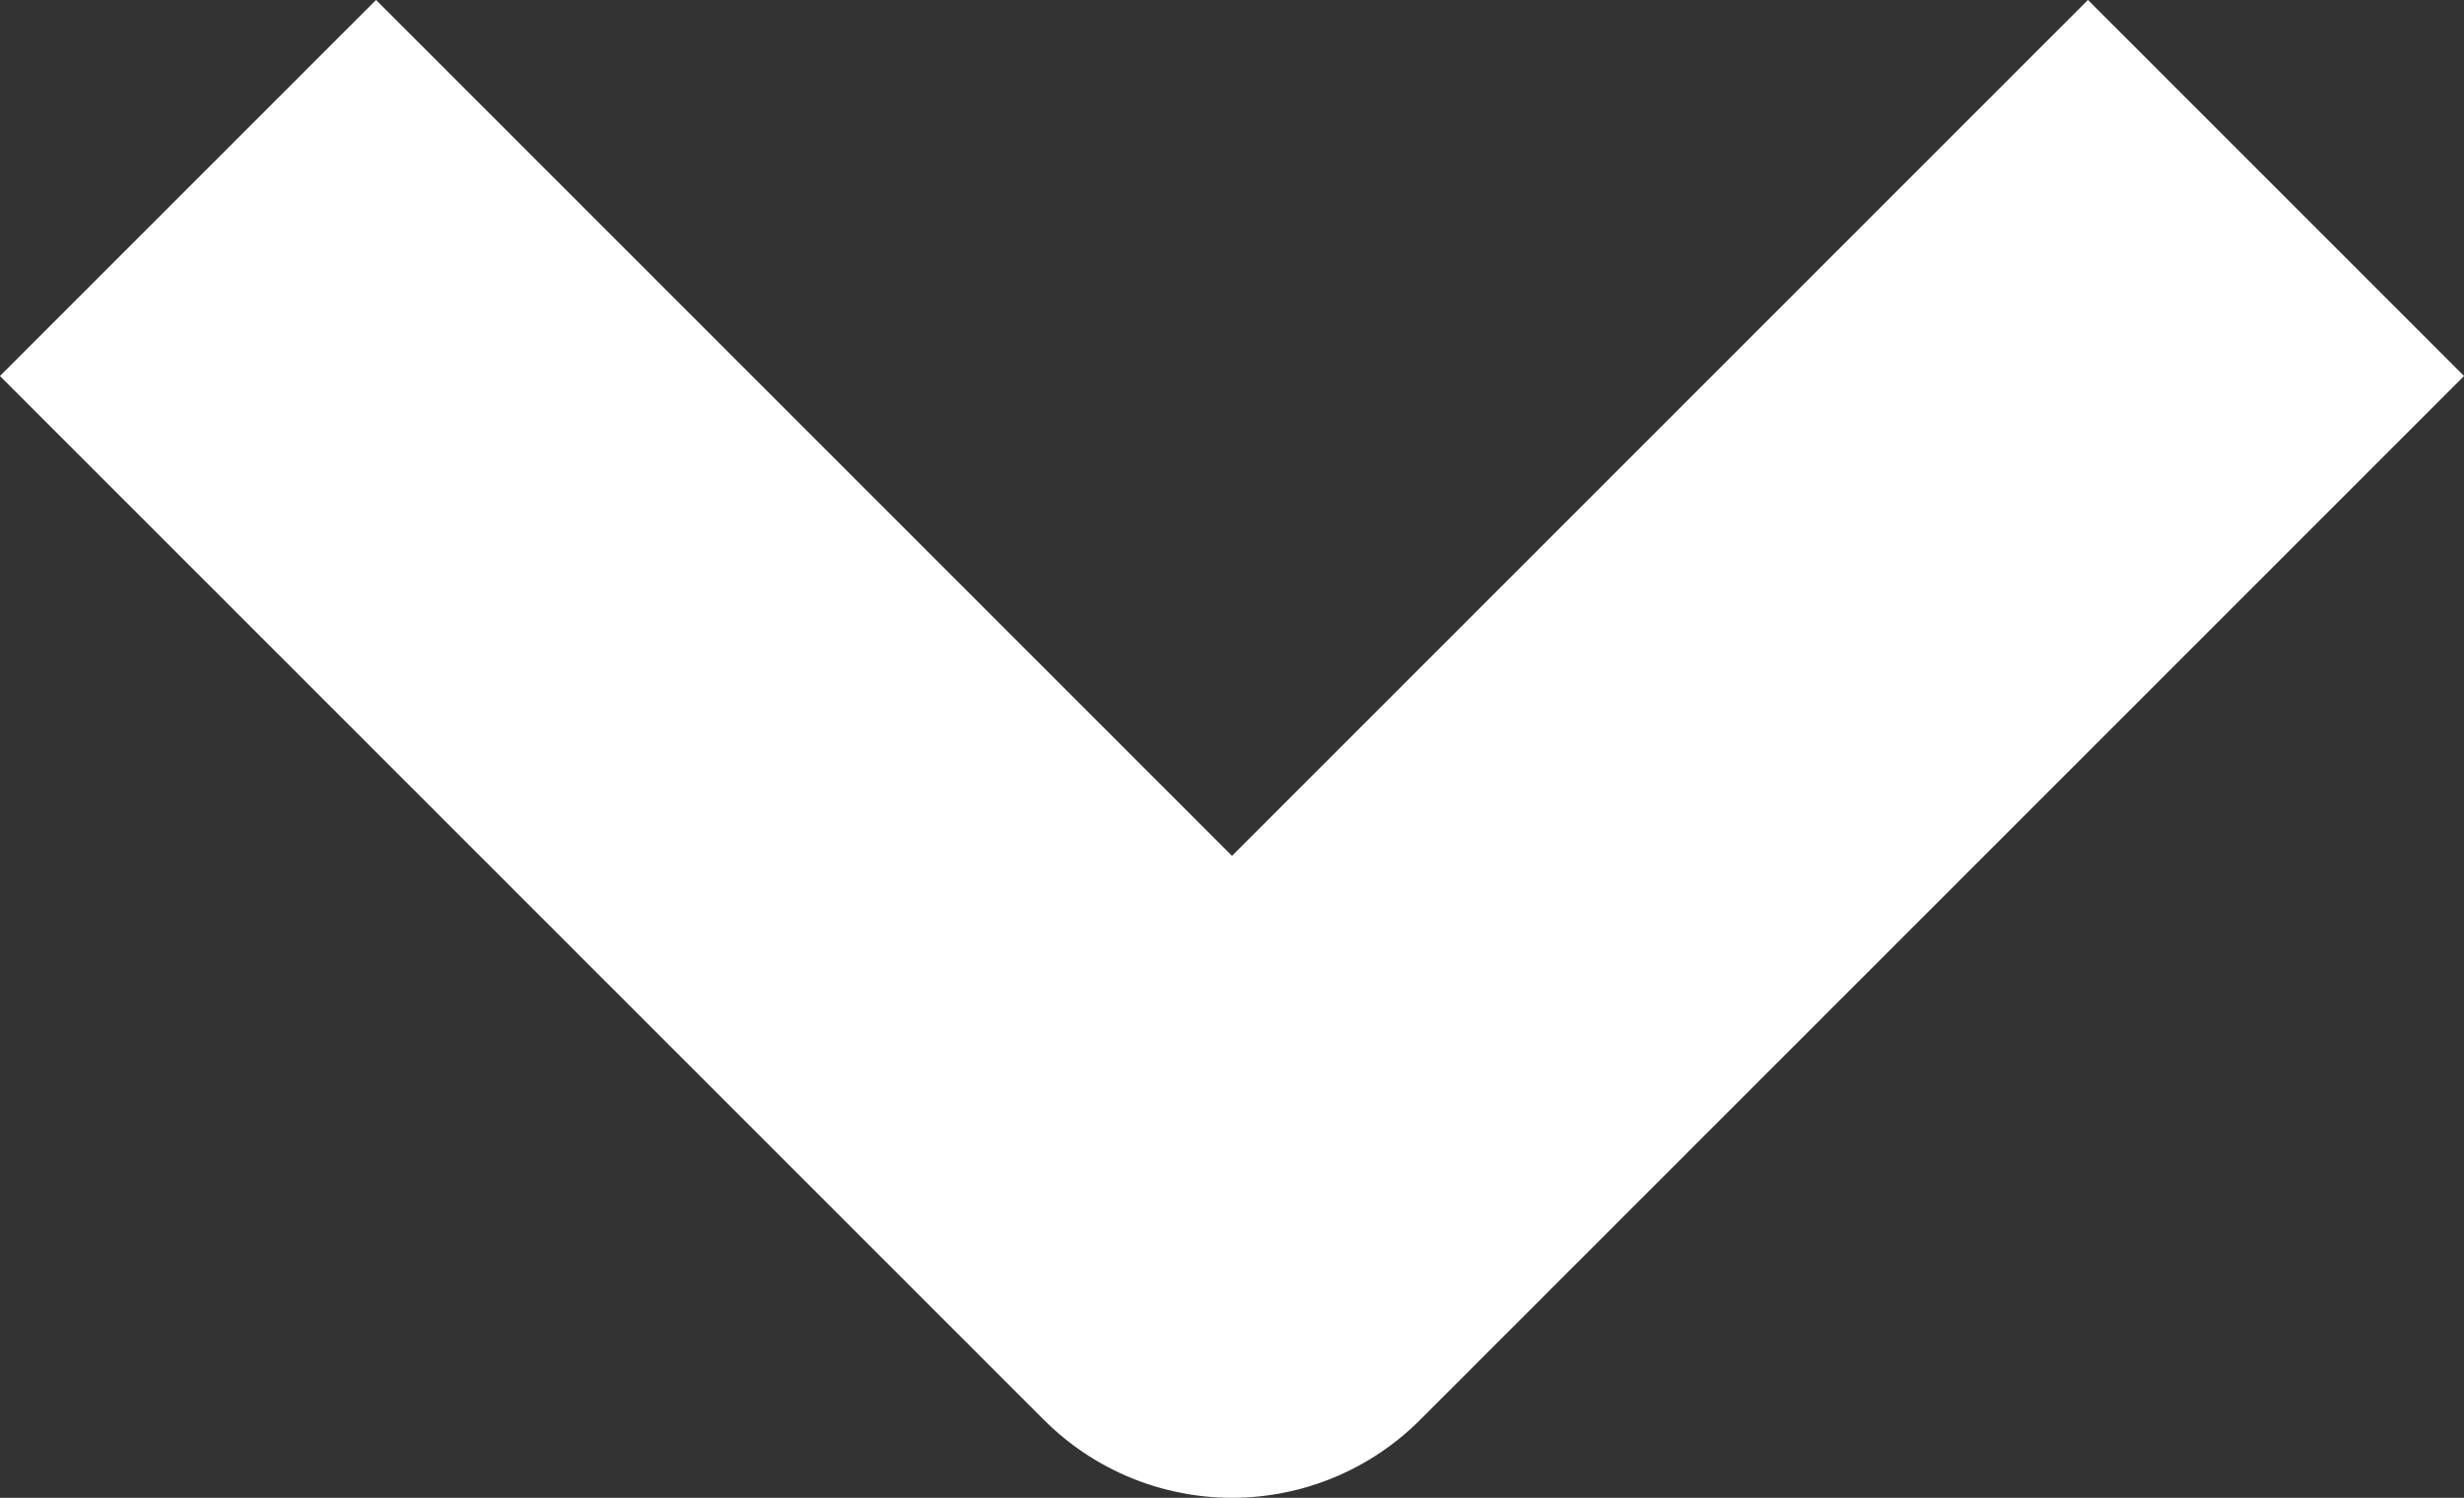
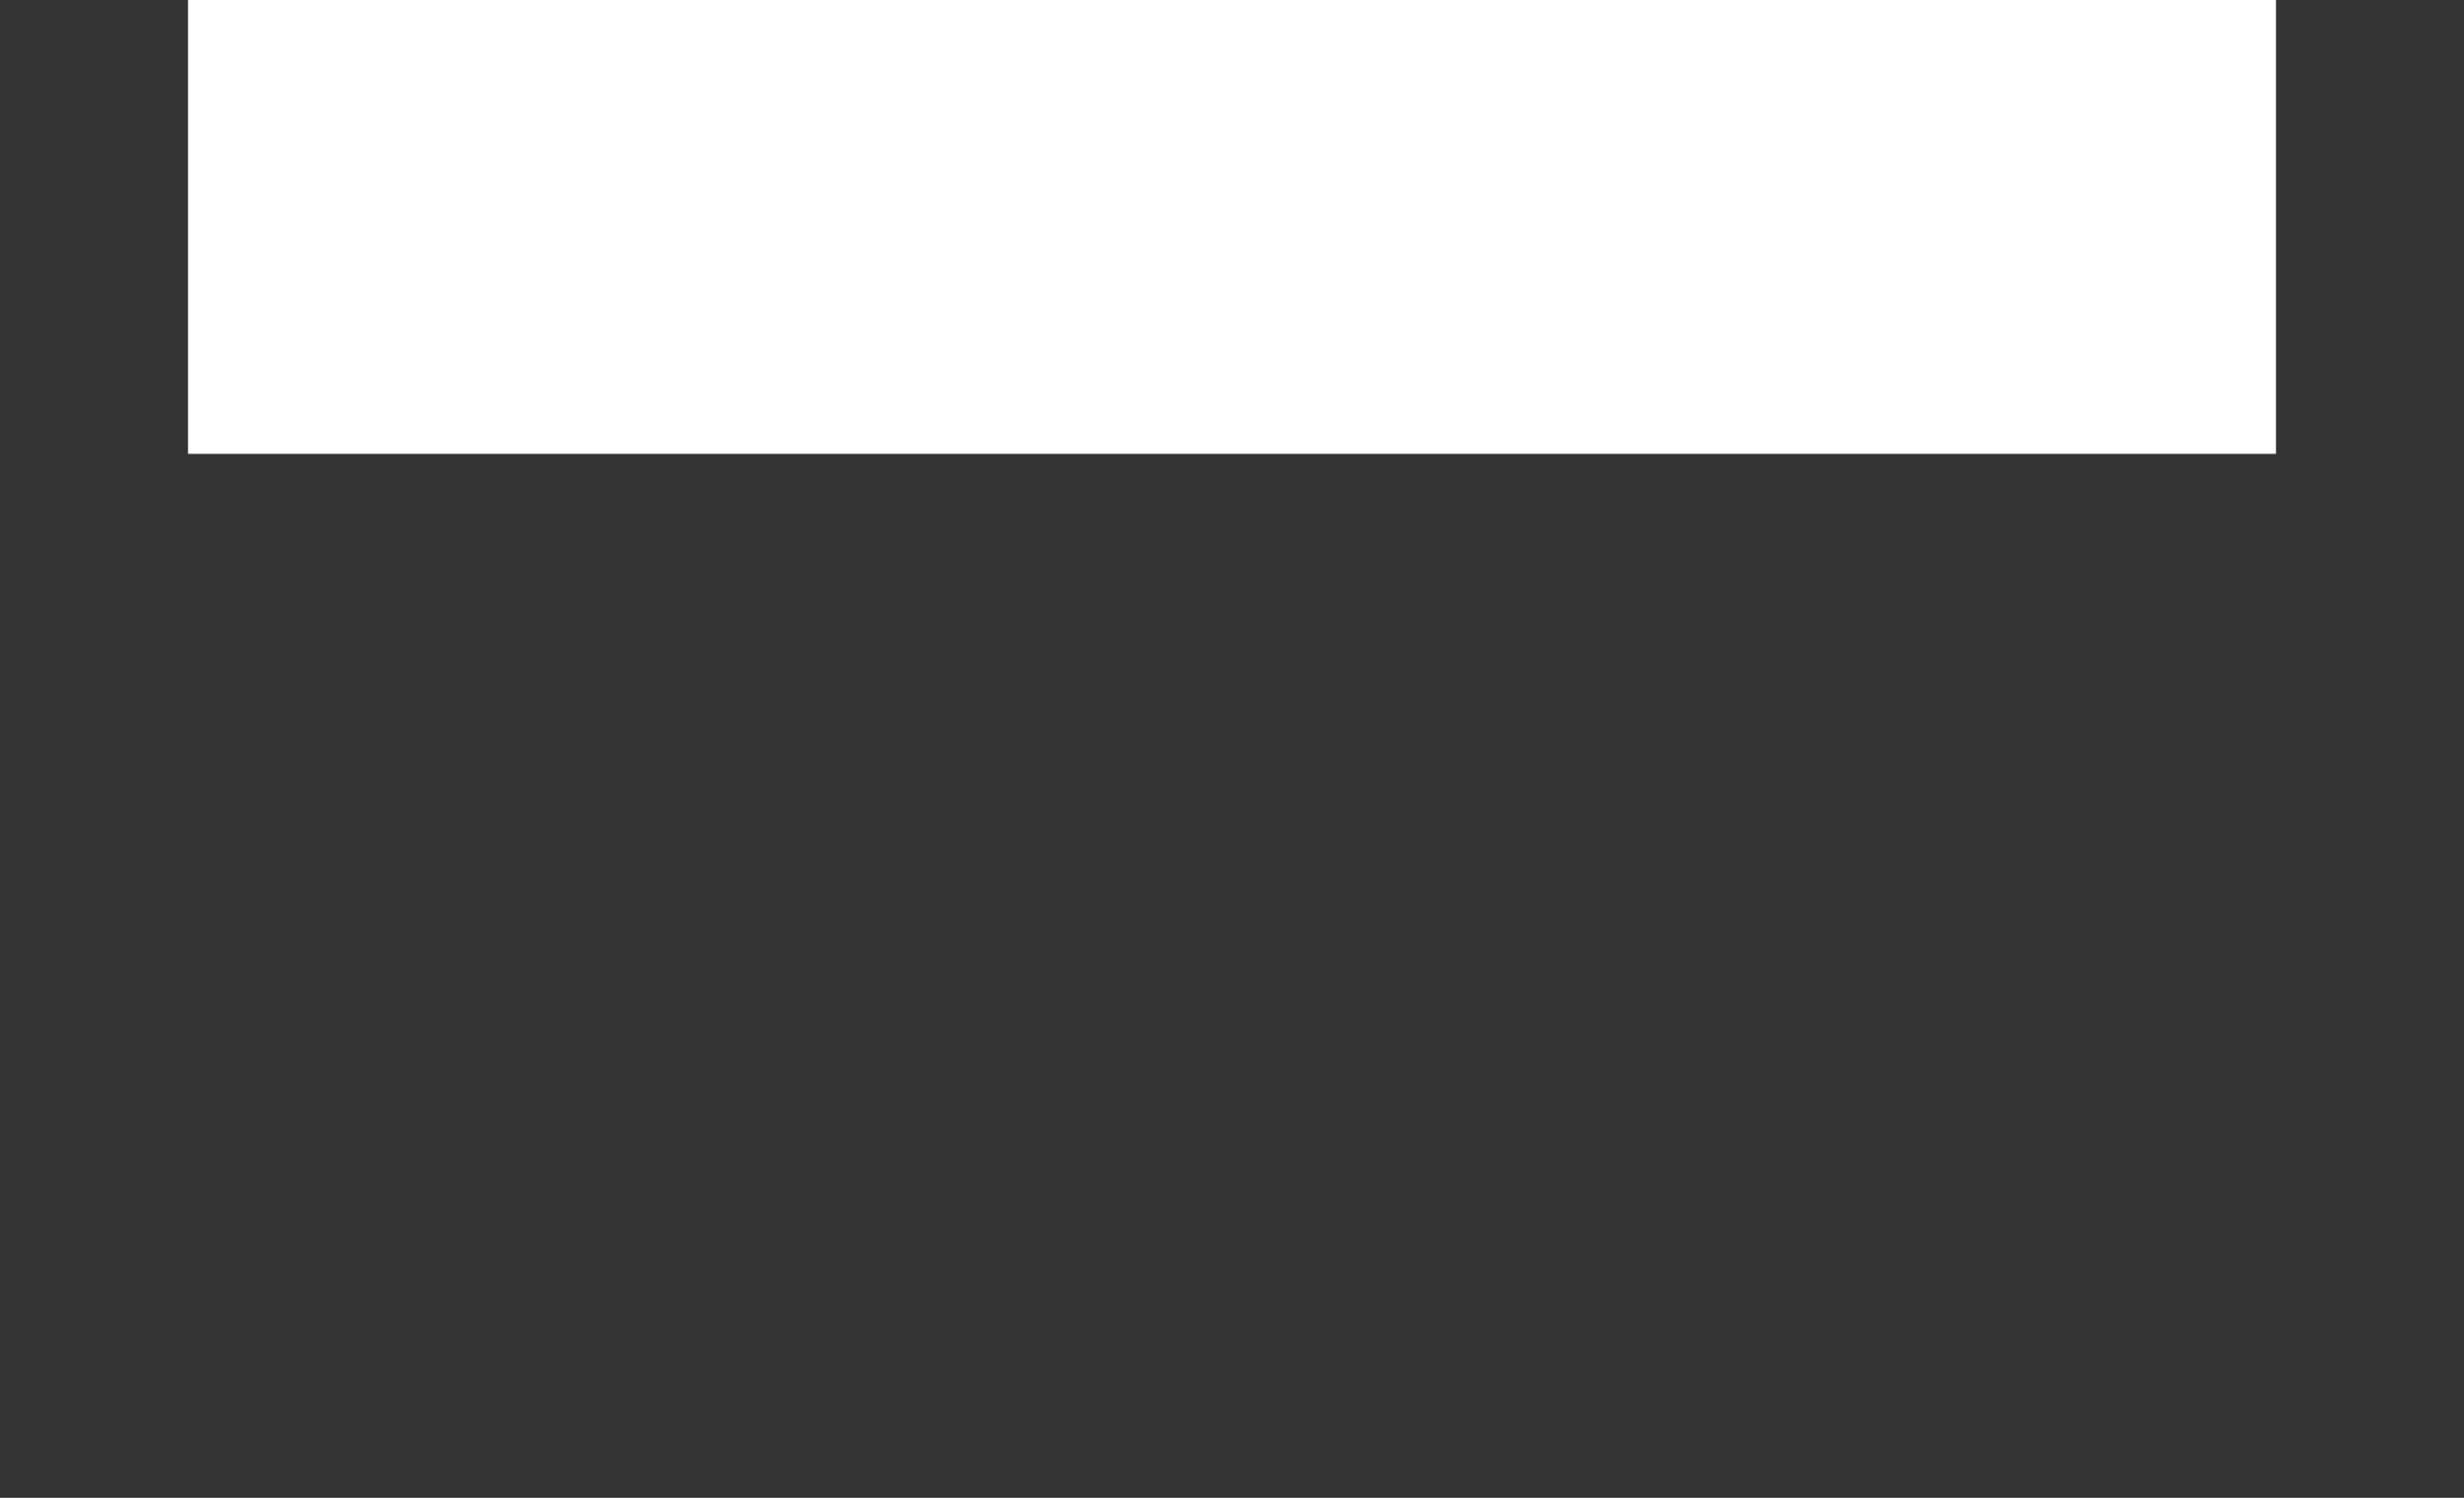
<svg xmlns="http://www.w3.org/2000/svg" width="9.266" height="5.633" viewBox="0 0 9.266 5.633">
  <rect x="0" y="0" width="9.266" height="5.633" fill="#333333" stroke="none" />
-   <path d="M9,13.5l3.926,3.926L16.852,13.5" transform="translate(-8.293 -12.793)" fill="none" stroke="#fff" stroke-linejoin="round" stroke-width="2" />
+   <path d="M9,13.5L16.852,13.5" transform="translate(-8.293 -12.793)" fill="none" stroke="#fff" stroke-linejoin="round" stroke-width="2" />
</svg>